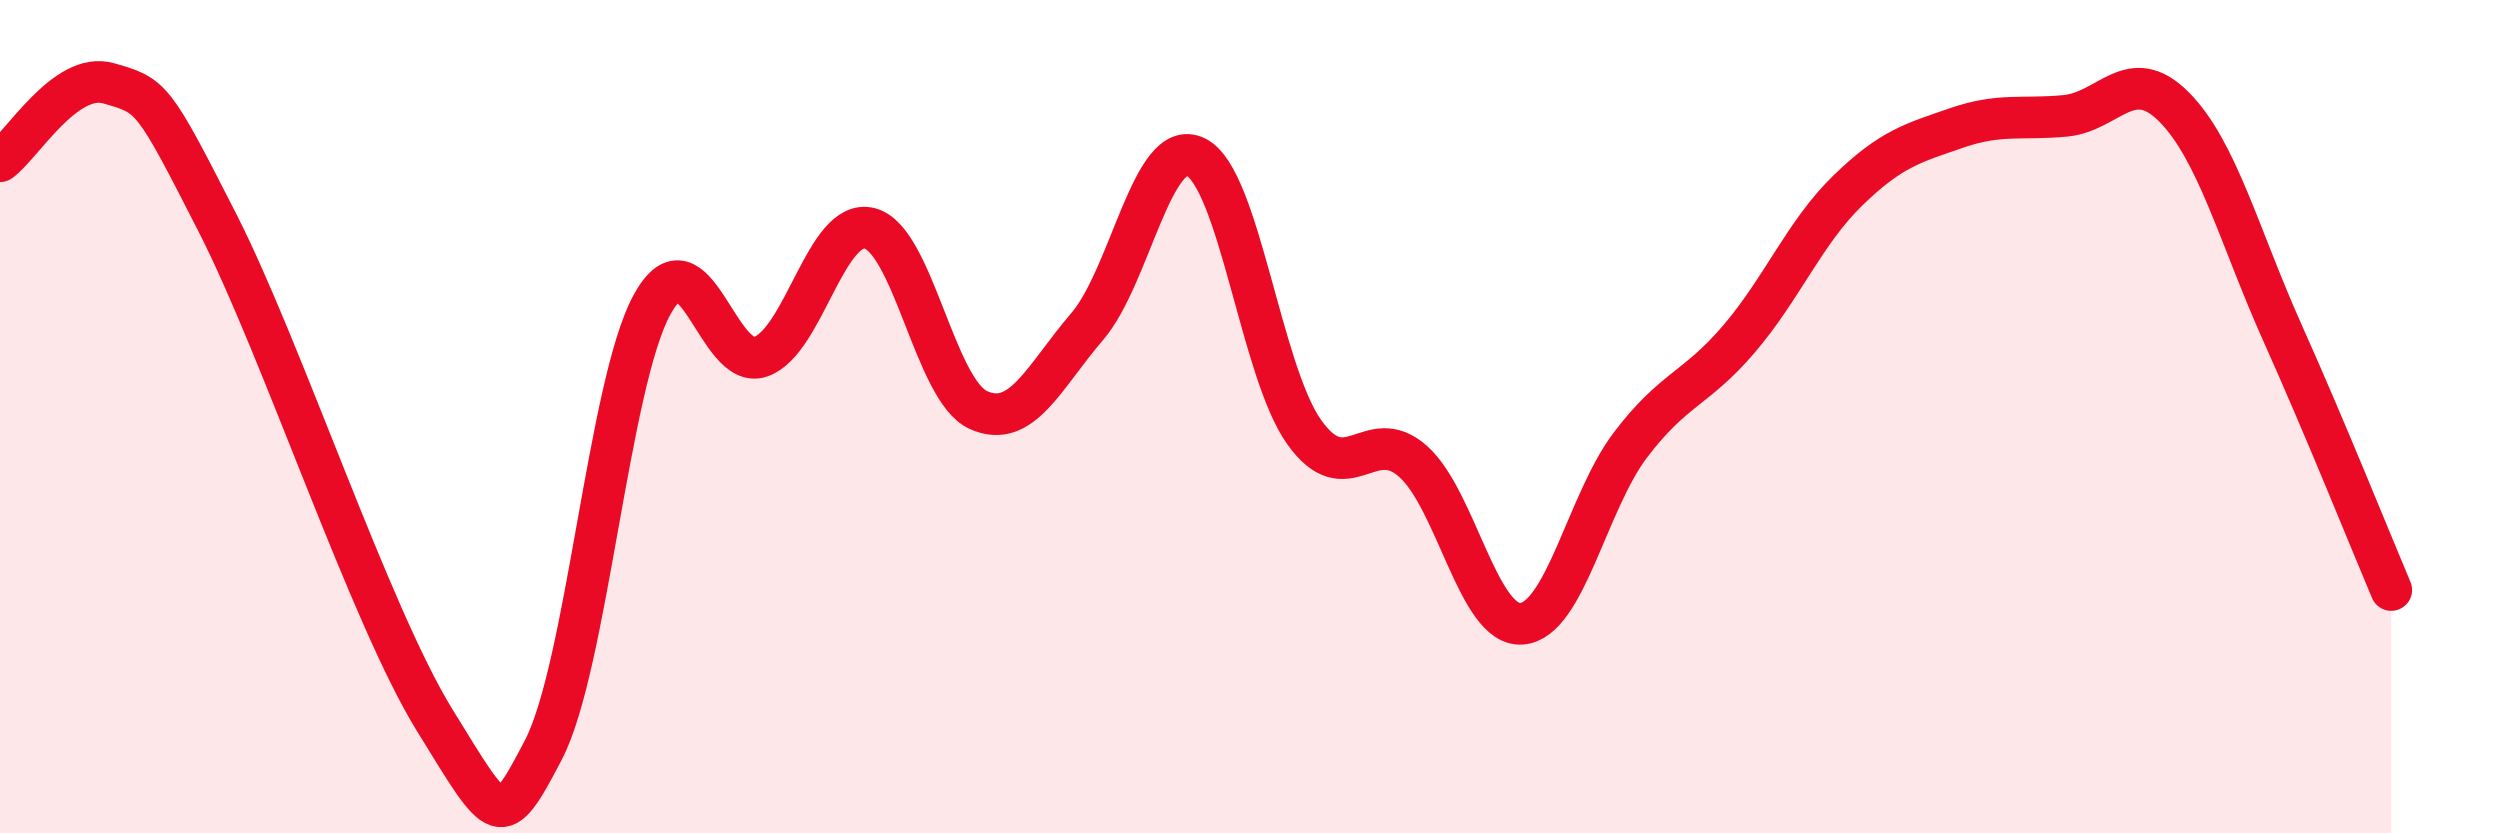
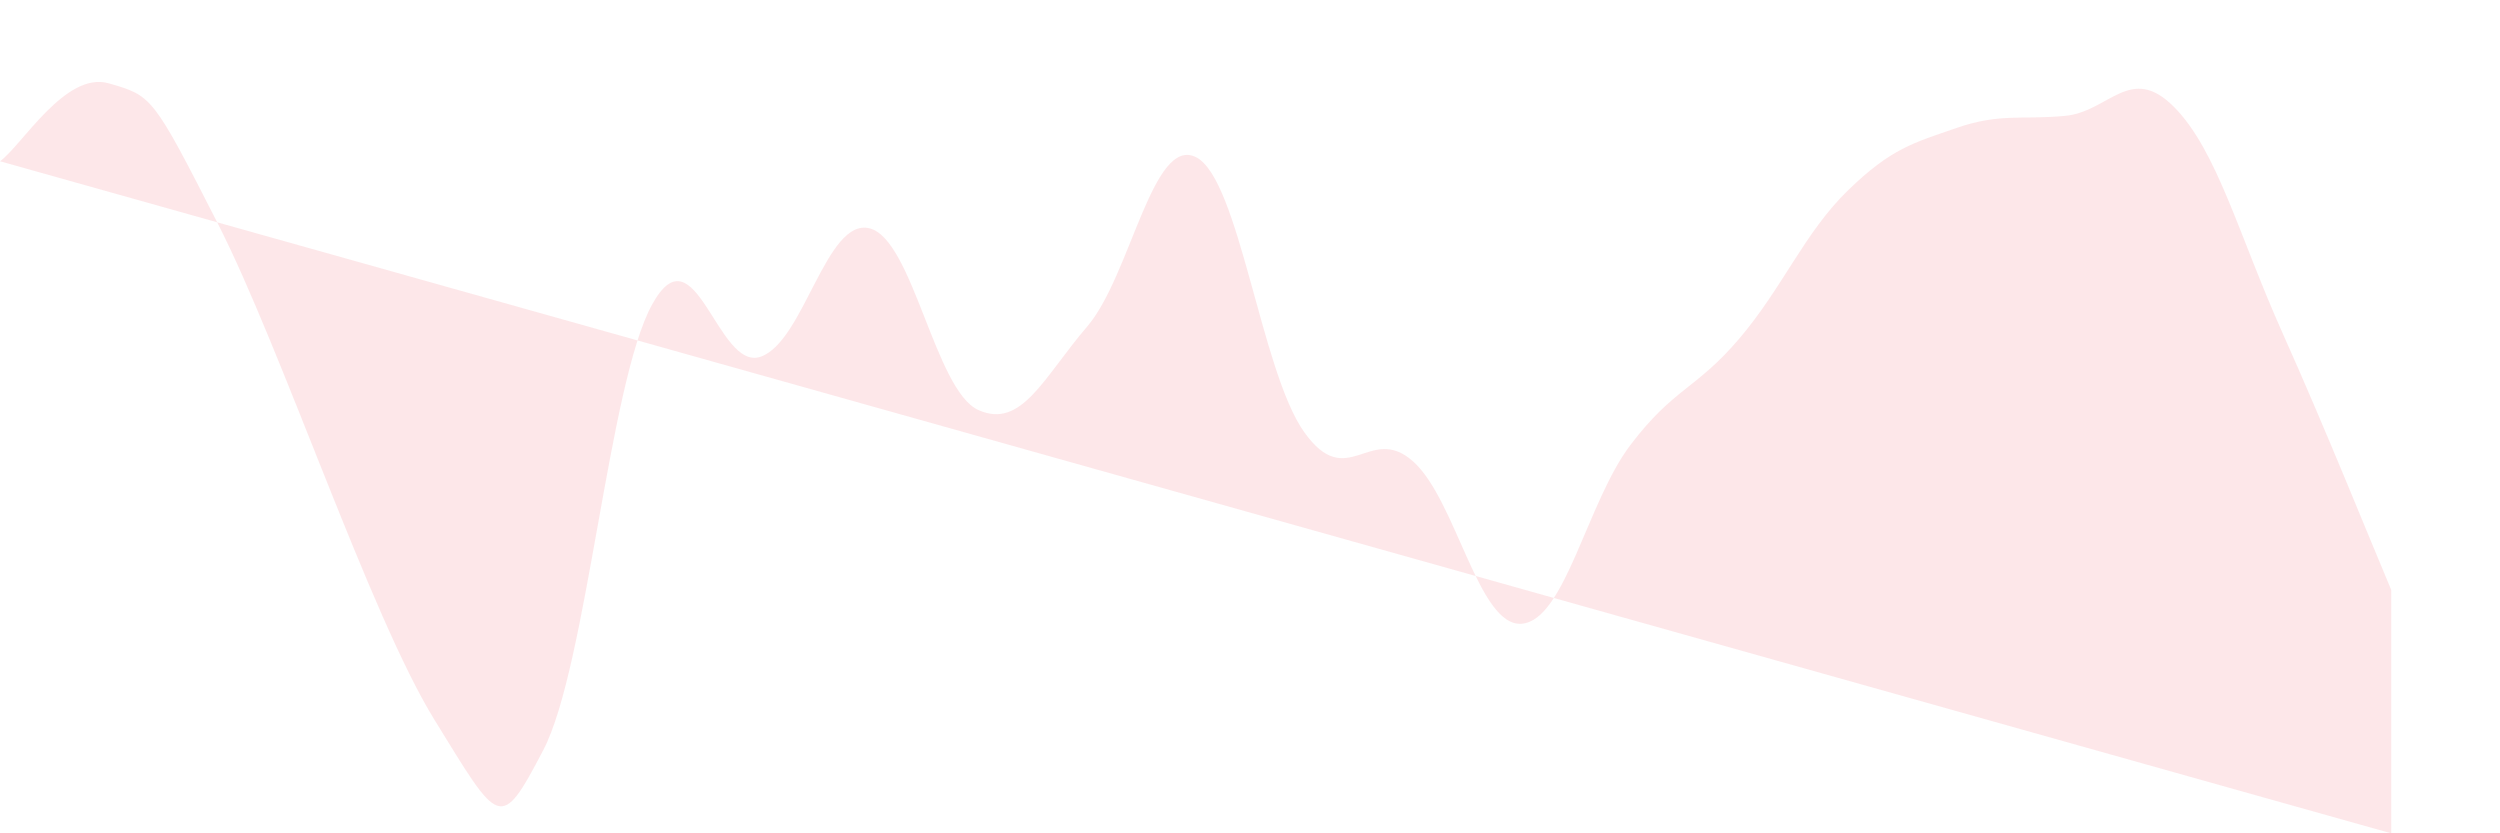
<svg xmlns="http://www.w3.org/2000/svg" width="60" height="20" viewBox="0 0 60 20">
-   <path d="M 0,3.87 C 0.52,3.5 1.57,1.7 2.61,2 C 3.65,2.3 3.66,2.29 5.22,5.35 C 6.78,8.41 8.87,14.75 10.43,17.28 C 11.99,19.81 12,19.99 13.04,18 C 14.08,16.01 14.61,9.2 15.65,7.31 C 16.69,5.42 17.22,8.93 18.26,8.56 C 19.3,8.19 19.83,5.22 20.87,5.48 C 21.91,5.74 22.44,9.37 23.48,9.84 C 24.52,10.31 25.05,9.05 26.09,7.84 C 27.13,6.63 27.66,3.26 28.7,3.77 C 29.74,4.28 30.26,8.91 31.3,10.37 C 32.34,11.83 32.87,10.15 33.91,11.07 C 34.95,11.99 35.48,15.05 36.52,14.97 C 37.56,14.89 38.09,12.05 39.13,10.68 C 40.17,9.31 40.7,9.35 41.74,8.13 C 42.78,6.91 43.31,5.58 44.35,4.57 C 45.39,3.56 45.92,3.43 46.96,3.07 C 48,2.71 48.53,2.88 49.57,2.78 C 50.61,2.68 51.13,1.52 52.17,2.56 C 53.21,3.6 53.74,5.67 54.78,7.99 C 55.82,10.31 56.87,12.93 57.39,14.16L57.39 20L0 20Z" fill="#EB0A25" opacity="0.1" stroke-linecap="round" stroke-linejoin="round" />
-   <path d="M 0,3.87 C 0.52,3.5 1.57,1.7 2.61,2 C 3.65,2.3 3.66,2.29 5.22,5.35 C 6.78,8.41 8.87,14.75 10.43,17.28 C 11.99,19.81 12,19.99 13.04,18 C 14.08,16.01 14.61,9.2 15.65,7.31 C 16.69,5.42 17.22,8.93 18.26,8.56 C 19.3,8.19 19.83,5.22 20.87,5.48 C 21.91,5.74 22.44,9.37 23.48,9.84 C 24.52,10.31 25.05,9.05 26.09,7.84 C 27.13,6.63 27.66,3.26 28.7,3.77 C 29.74,4.28 30.26,8.91 31.3,10.37 C 32.34,11.83 32.87,10.15 33.91,11.07 C 34.95,11.99 35.48,15.05 36.52,14.97 C 37.56,14.89 38.09,12.05 39.13,10.68 C 40.17,9.31 40.7,9.35 41.74,8.13 C 42.78,6.91 43.31,5.58 44.35,4.57 C 45.39,3.56 45.92,3.43 46.96,3.07 C 48,2.71 48.53,2.88 49.57,2.78 C 50.61,2.68 51.13,1.52 52.17,2.56 C 53.21,3.6 53.74,5.67 54.78,7.99 C 55.82,10.31 56.87,12.93 57.39,14.16" stroke="#EB0A25" stroke-width="1" fill="none" stroke-linecap="round" stroke-linejoin="round" />
+   <path d="M 0,3.87 C 0.52,3.5 1.57,1.7 2.61,2 C 3.65,2.3 3.66,2.29 5.22,5.35 C 6.78,8.41 8.87,14.75 10.43,17.28 C 11.99,19.81 12,19.99 13.04,18 C 14.08,16.01 14.61,9.2 15.65,7.31 C 16.69,5.42 17.22,8.93 18.26,8.56 C 19.3,8.19 19.83,5.22 20.87,5.48 C 21.91,5.74 22.44,9.37 23.48,9.84 C 24.52,10.31 25.05,9.05 26.09,7.84 C 27.13,6.63 27.66,3.26 28.7,3.77 C 29.74,4.28 30.26,8.91 31.3,10.37 C 32.34,11.83 32.87,10.15 33.91,11.07 C 34.95,11.99 35.48,15.05 36.52,14.97 C 37.56,14.89 38.09,12.05 39.13,10.68 C 40.17,9.31 40.7,9.35 41.74,8.13 C 42.78,6.91 43.31,5.58 44.35,4.57 C 45.39,3.56 45.92,3.43 46.96,3.07 C 48,2.71 48.53,2.88 49.57,2.78 C 50.61,2.68 51.13,1.52 52.17,2.56 C 53.21,3.6 53.74,5.67 54.78,7.99 C 55.82,10.31 56.87,12.93 57.39,14.16L57.39 20Z" fill="#EB0A25" opacity="0.1" stroke-linecap="round" stroke-linejoin="round" />
</svg>